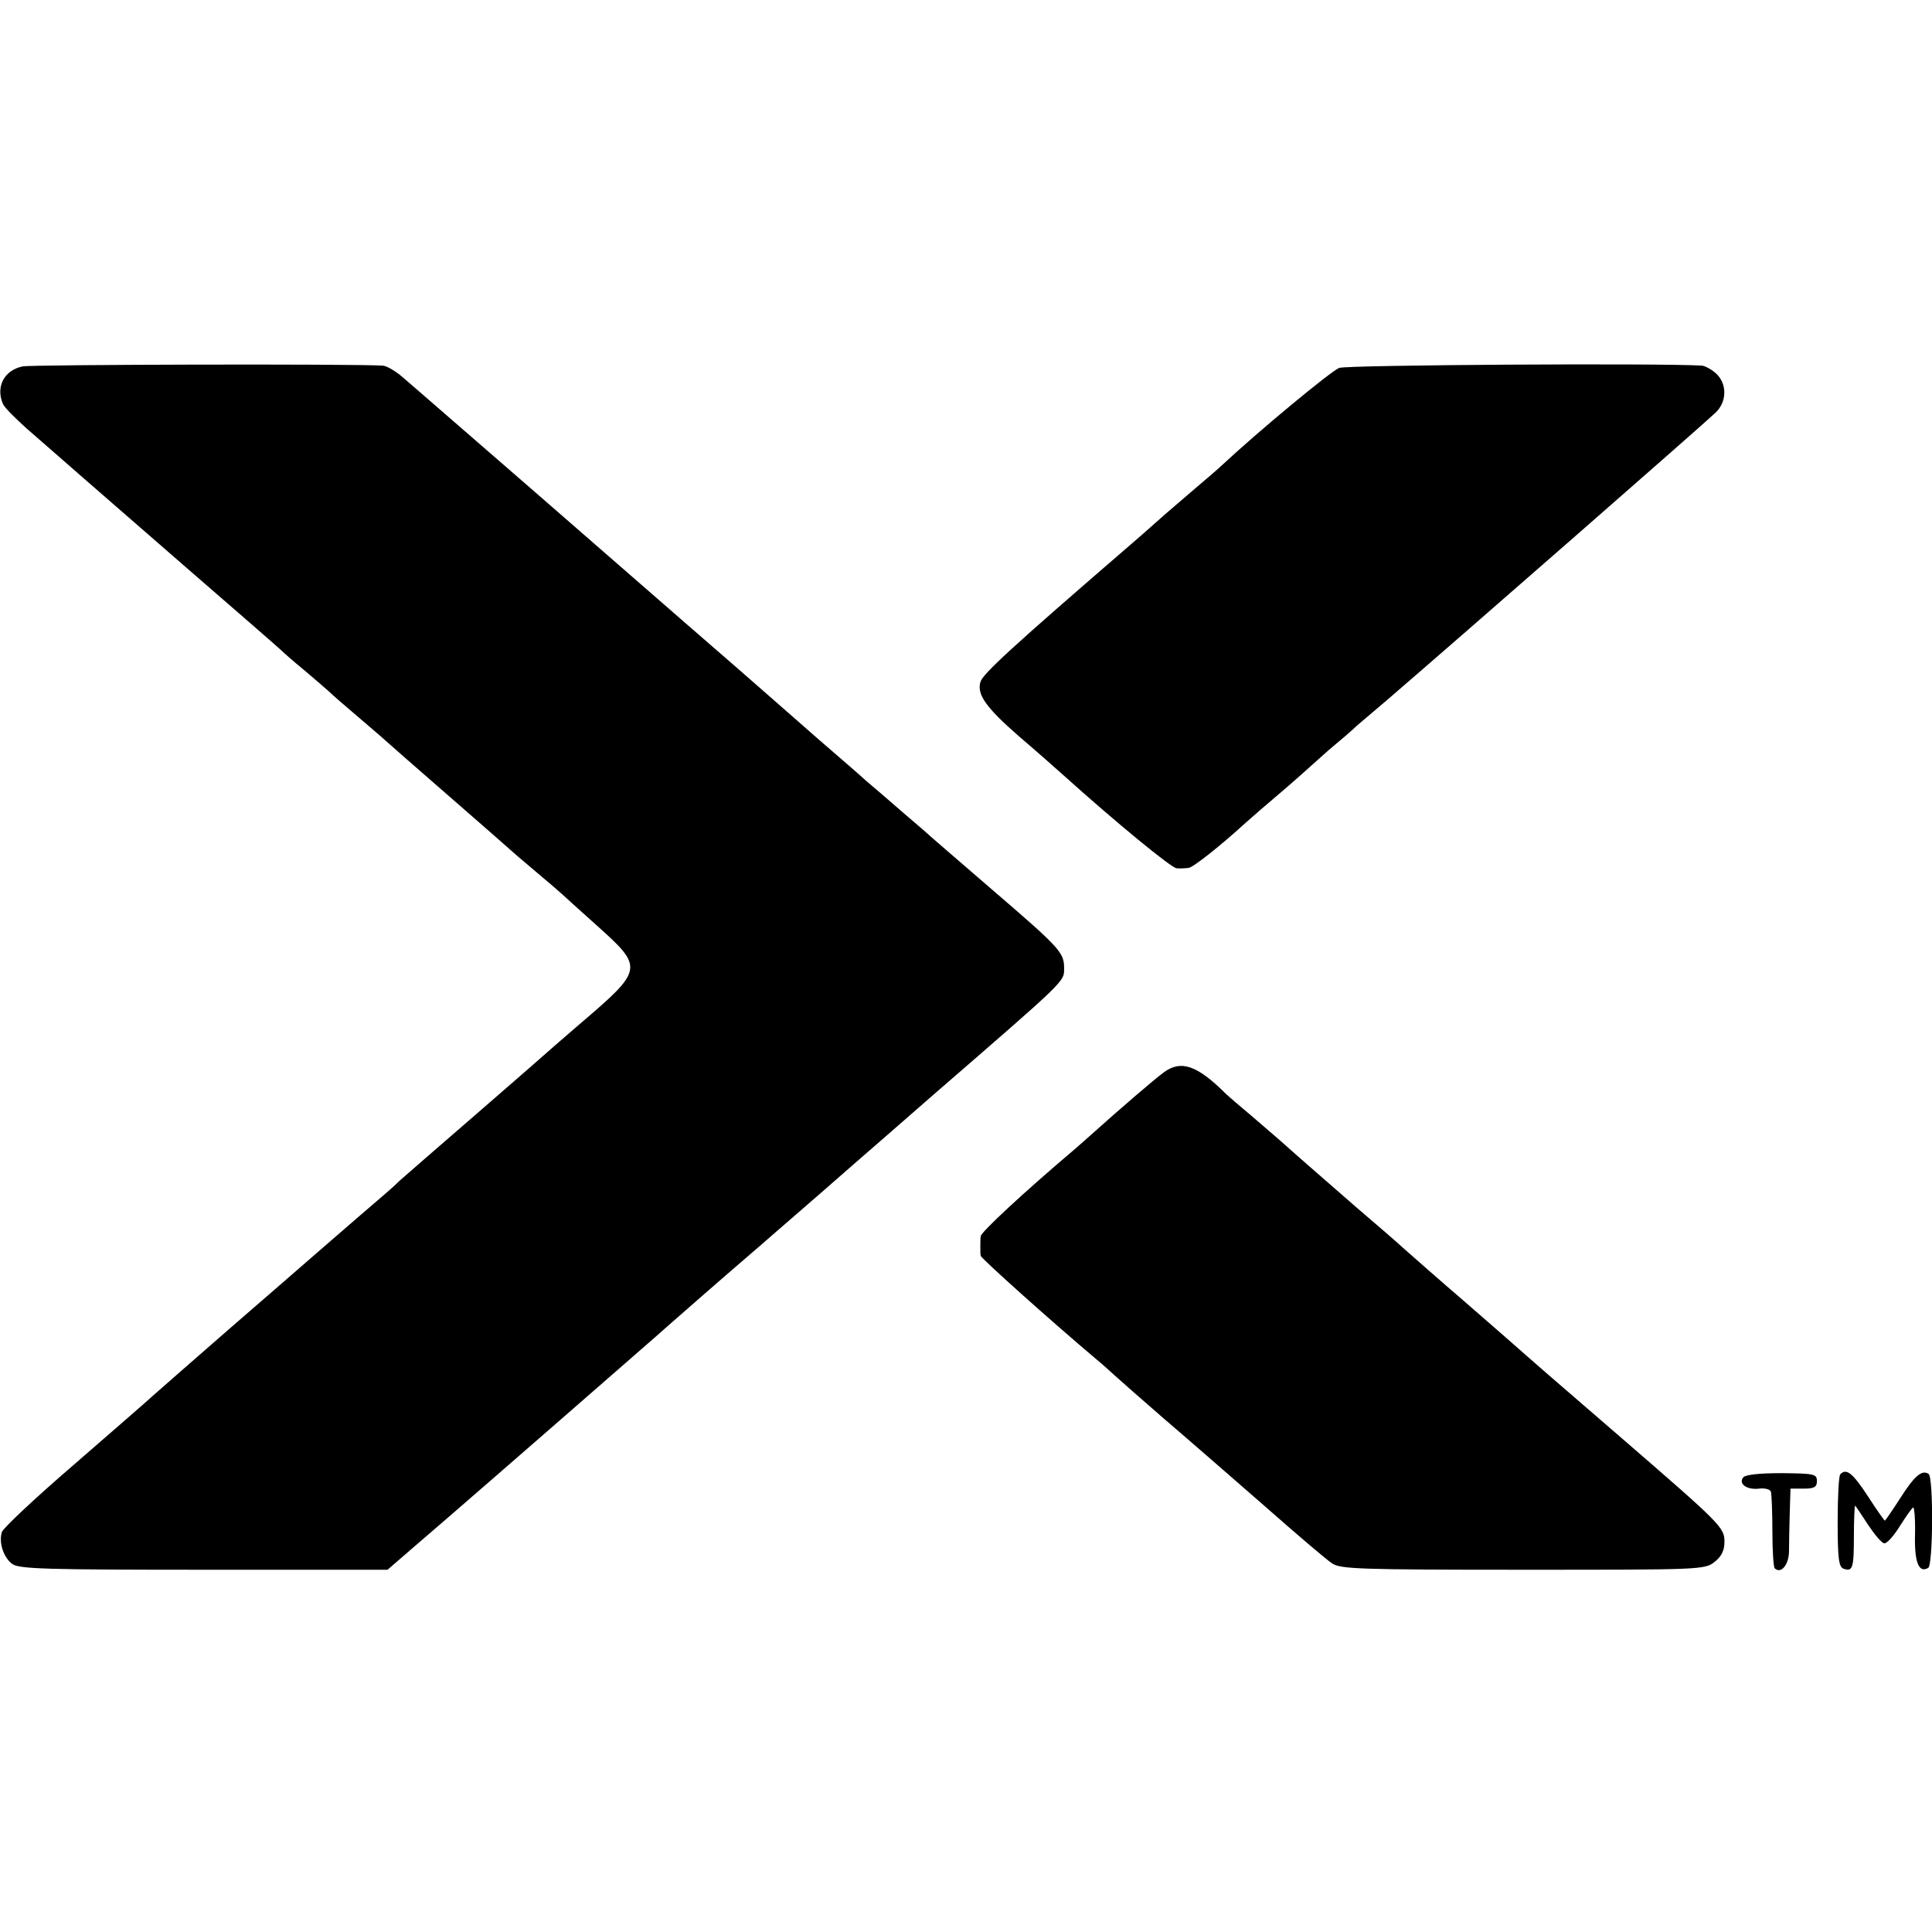
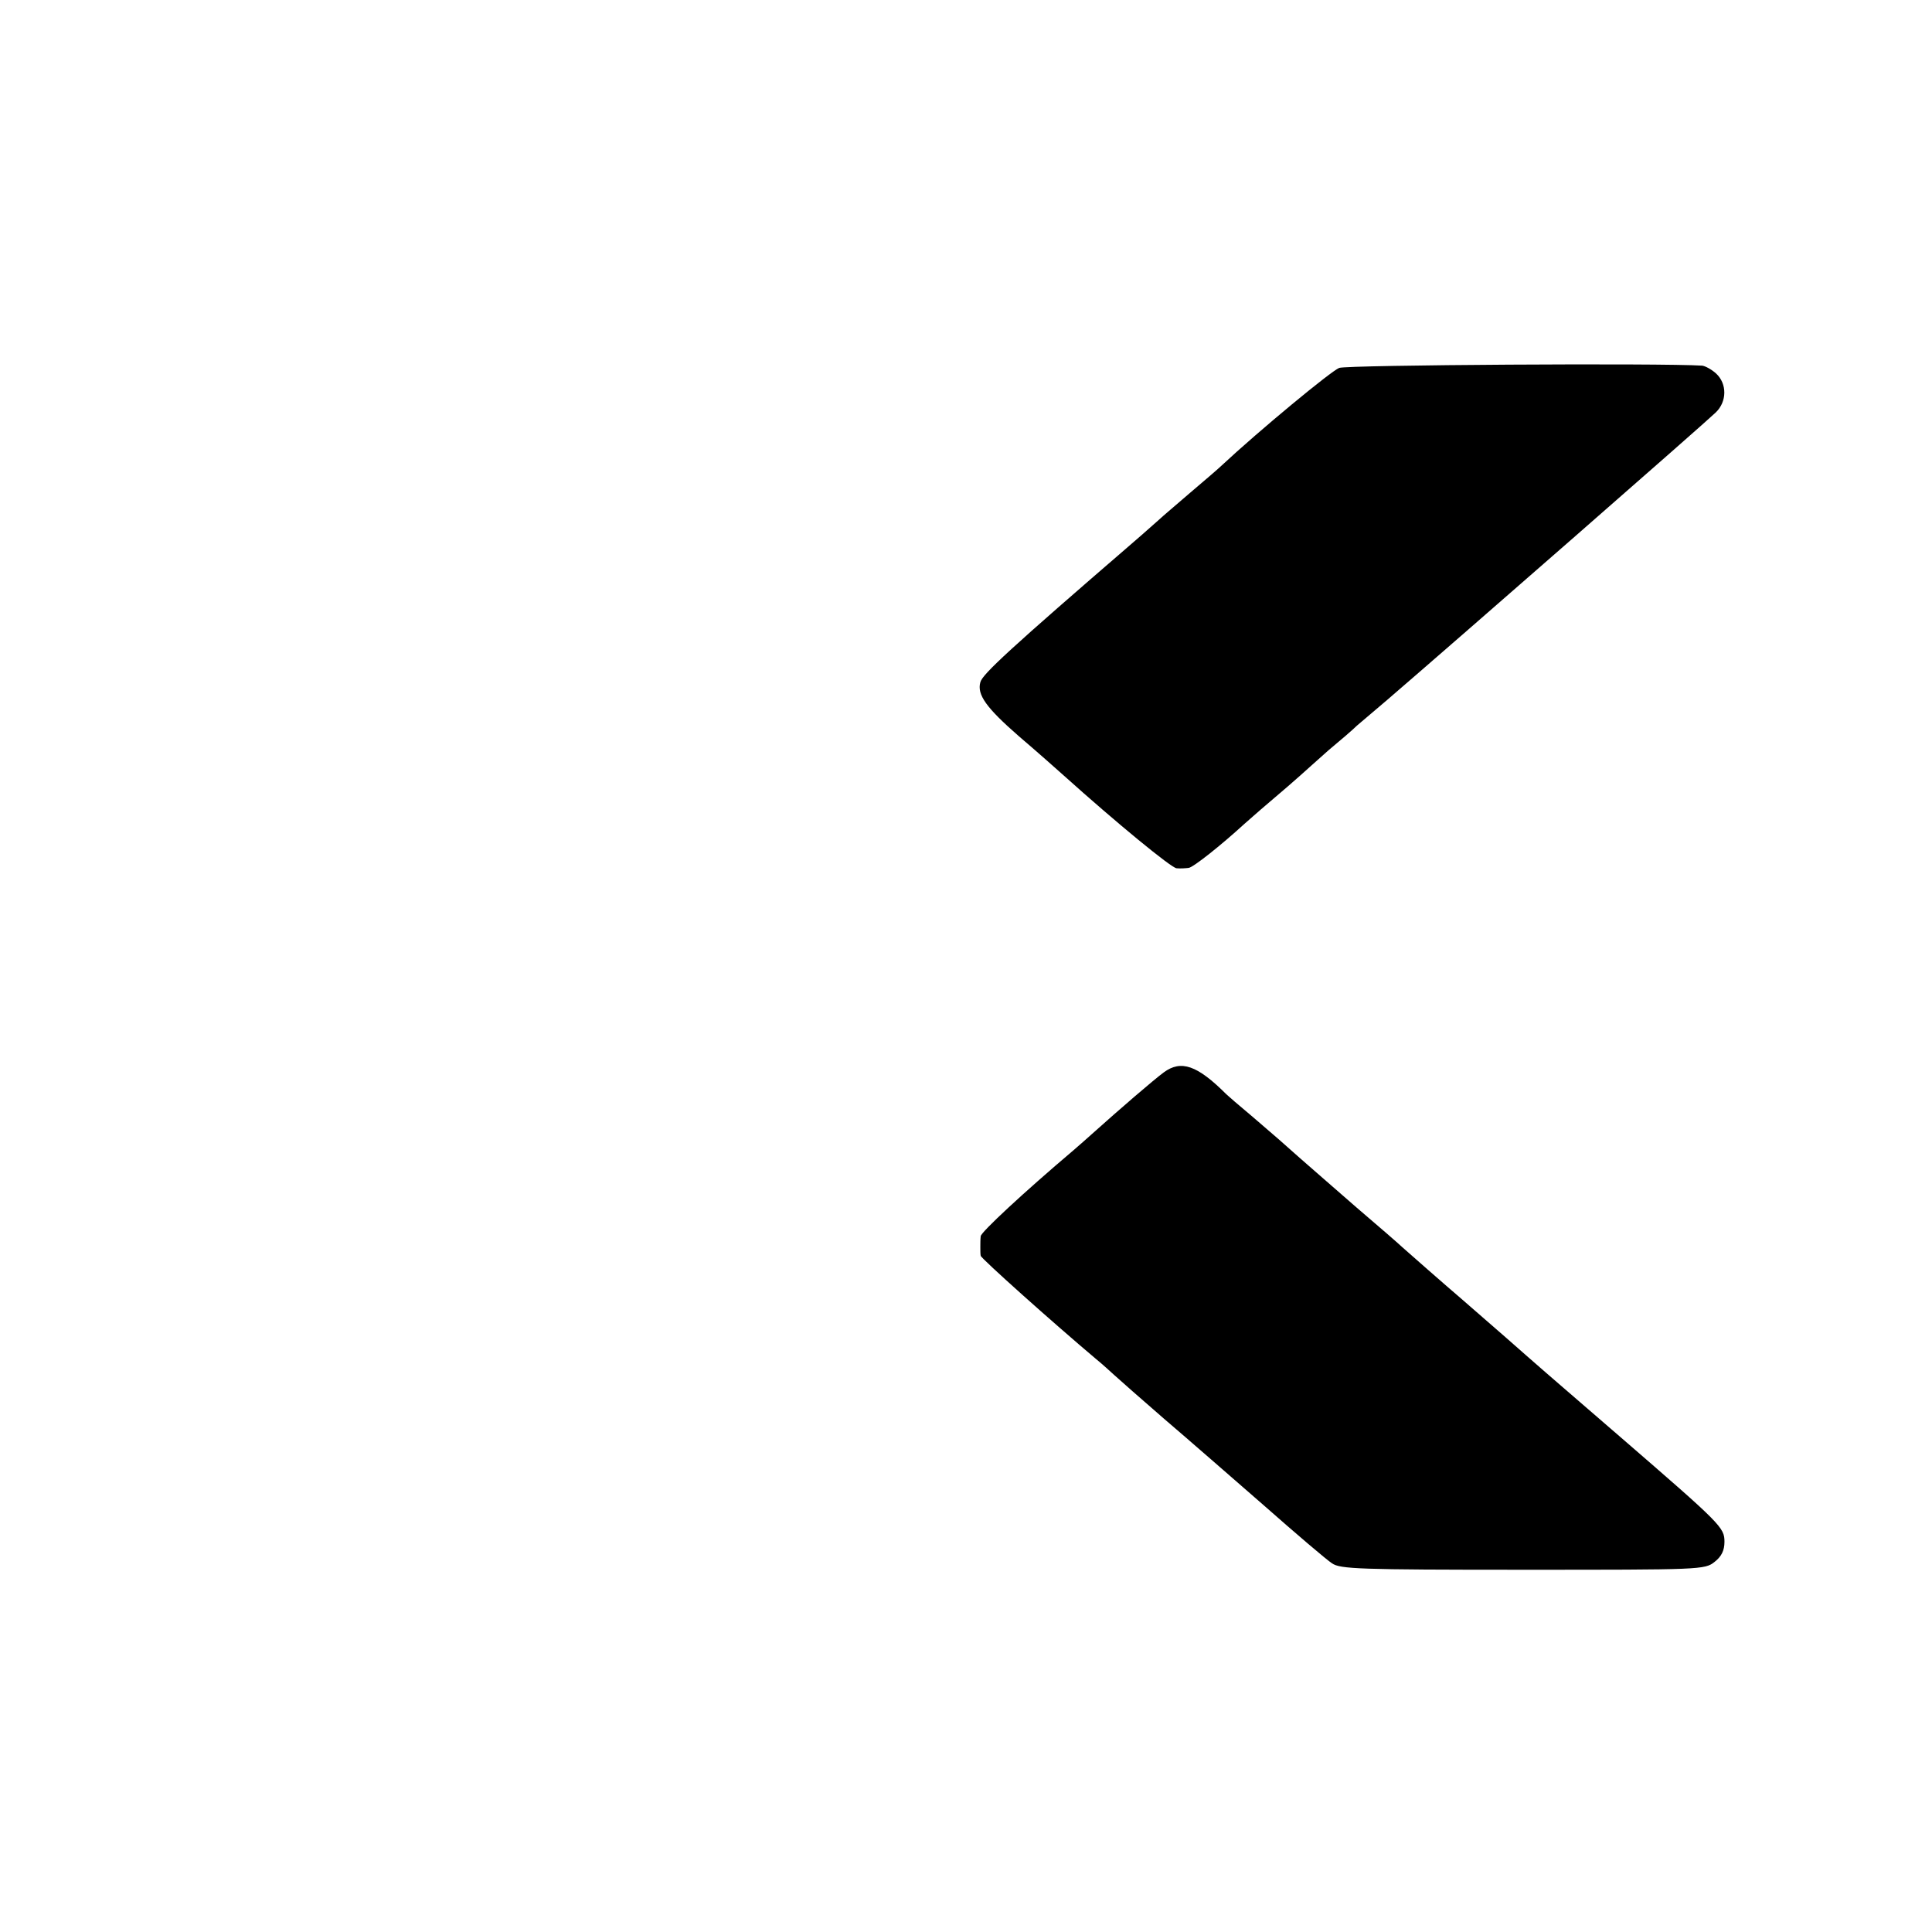
<svg xmlns="http://www.w3.org/2000/svg" version="1.0" width="512pt" height="512pt" viewBox="0 0 512 512" preserveAspectRatio="xMidYMid meet">
  <g transform="translate(0,512) scale(0.1,-0.1)" fill="#000000" stroke="none">
-     <path d="M60 4149 c-49 -10 -72 -54 -52 -100 4 -9 32 -37 62 -64 103 -90 175 -153 420 -366 135 -117 250 -217 256 -223 6 -6 32 -29 59 -51 26 -22 55 -47 64 -55 9 -9 48 -43 86 -75 39 -33 72 -62 75 -65 3 -3 75 -66 160 -140 85 -74 157 -137 160 -140 3 -3 34 -30 70 -60 36 -30 67 -57 70 -60 3 -3 44 -40 92 -83 125 -112 124 -116 -47 -262 -38 -33 -72 -62 -75 -65 -3 -3 -90 -79 -195 -170 -104 -90 -197 -171 -206 -179 -16 -16 -30 -28 -114 -100 -22 -19 -69 -60 -105 -91 -36 -31 -141 -123 -235 -204 -93 -81 -183 -160 -200 -175 -16 -15 -112 -98 -212 -185 -100 -86 -185 -166 -188 -176 -9 -28 5 -69 28 -85 18 -13 95 -15 508 -15 l486 0 74 64 c62 53 266 230 558 485 35 31 83 72 105 92 23 20 133 117 246 214 113 98 234 203 270 235 36 31 124 108 195 170 353 306 345 298 345 334 0 42 -10 53 -195 212 -82 71 -152 131 -155 134 -3 3 -36 32 -75 65 -38 33 -83 72 -100 86 -16 15 -73 64 -125 109 -52 46 -111 97 -130 114 -19 17 -120 105 -225 196 -104 91 -206 179 -225 196 -33 29 -310 270 -429 373 -29 25 -70 61 -90 78 -20 18 -45 33 -56 34 -74 5 -930 3 -955 -2z" />
    <path d="M3549 4145 c-21 -8 -210 -164 -313 -260 -6 -6 -42 -37 -81 -70 -38 -33 -75 -64 -81 -70 -6 -5 -39 -35 -74 -65 -321 -277 -397 -347 -402 -368 -9 -33 15 -67 102 -143 47 -40 101 -88 120 -105 138 -124 284 -244 298 -245 10 -1 24 0 32 1 12 1 87 61 146 115 6 5 37 33 69 60 33 28 69 59 81 70 12 11 46 41 75 67 30 25 64 54 75 65 12 10 48 41 80 68 201 173 840 732 871 762 30 29 30 76 1 103 -12 11 -29 20 -37 21 -106 7 -941 2 -962 -6z" />
    <path d="M3084 2278 c-27 -20 -113 -94 -190 -163 -12 -11 -35 -31 -50 -44 -131 -111 -244 -216 -245 -227 -1 -8 -1 -21 -1 -29 0 -8 0 -19 1 -23 1 -7 191 -177 305 -273 16 -13 38 -33 50 -44 12 -11 71 -63 131 -115 61 -52 180 -156 265 -230 85 -75 166 -144 180 -153 22 -15 69 -17 506 -17 472 0 482 0 508 21 18 14 26 30 26 53 0 38 -8 46 -275 277 -204 176 -221 191 -305 265 -55 48 -77 67 -116 101 -41 35 -147 128 -158 138 -6 6 -60 53 -121 105 -60 52 -127 111 -149 130 -55 49 -55 49 -126 110 -36 30 -67 57 -70 60 -77 77 -120 92 -166 58z" />
-     <path d="M4620 1205 c-14 -17 9 -34 42 -30 15 2 29 -2 31 -8 2 -7 4 -54 4 -105 0 -51 3 -95 6 -98 16 -16 37 8 38 43 0 21 1 67 2 103 l2 65 35 0 c28 0 35 4 35 20 0 19 -7 20 -93 21 -60 0 -96 -4 -102 -11z" />
-     <path d="M4877 1213 c-4 -3 -7 -60 -7 -125 0 -98 3 -120 15 -125 25 -9 28 1 28 87 0 44 2 80 3 80 1 0 16 -22 34 -50 18 -27 37 -50 44 -50 7 0 25 20 41 46 16 25 31 47 35 49 3 2 6 -30 5 -71 -2 -74 10 -104 35 -89 13 8 14 241 1 249 -18 12 -38 -6 -75 -64 -21 -33 -40 -60 -41 -60 -1 0 -22 29 -45 65 -40 61 -57 75 -73 58z" />
  </g>
</svg>